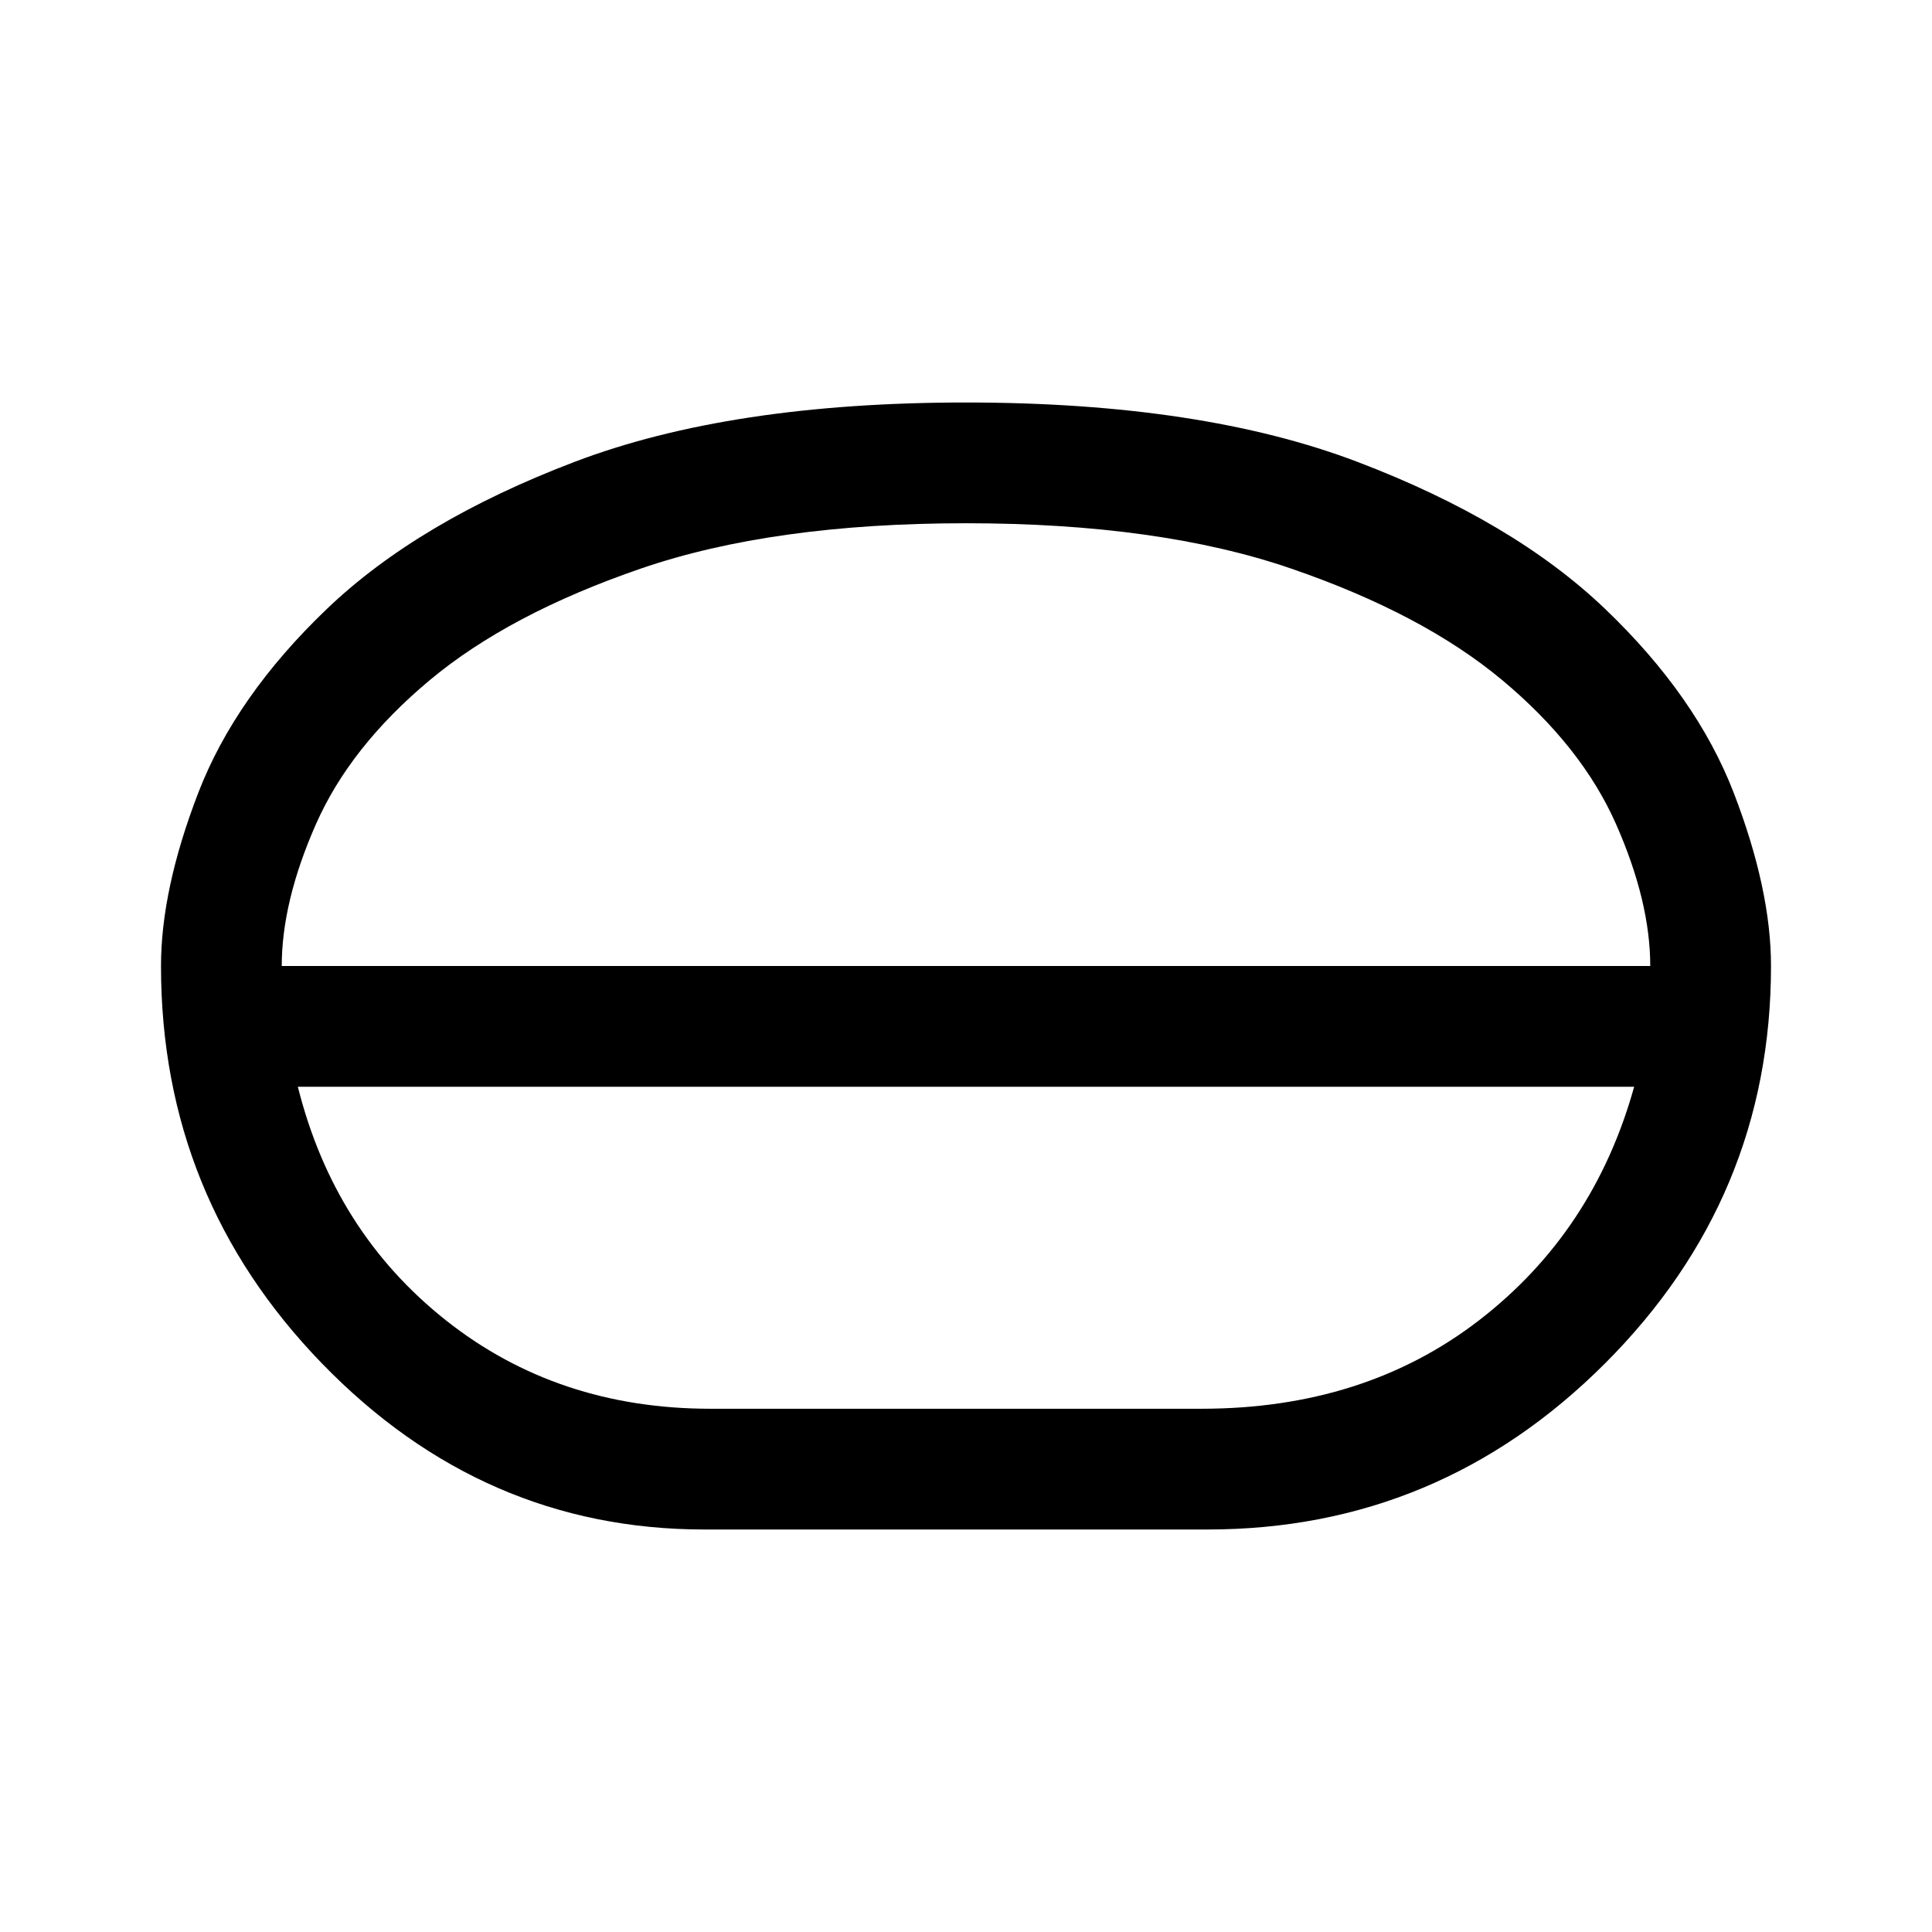
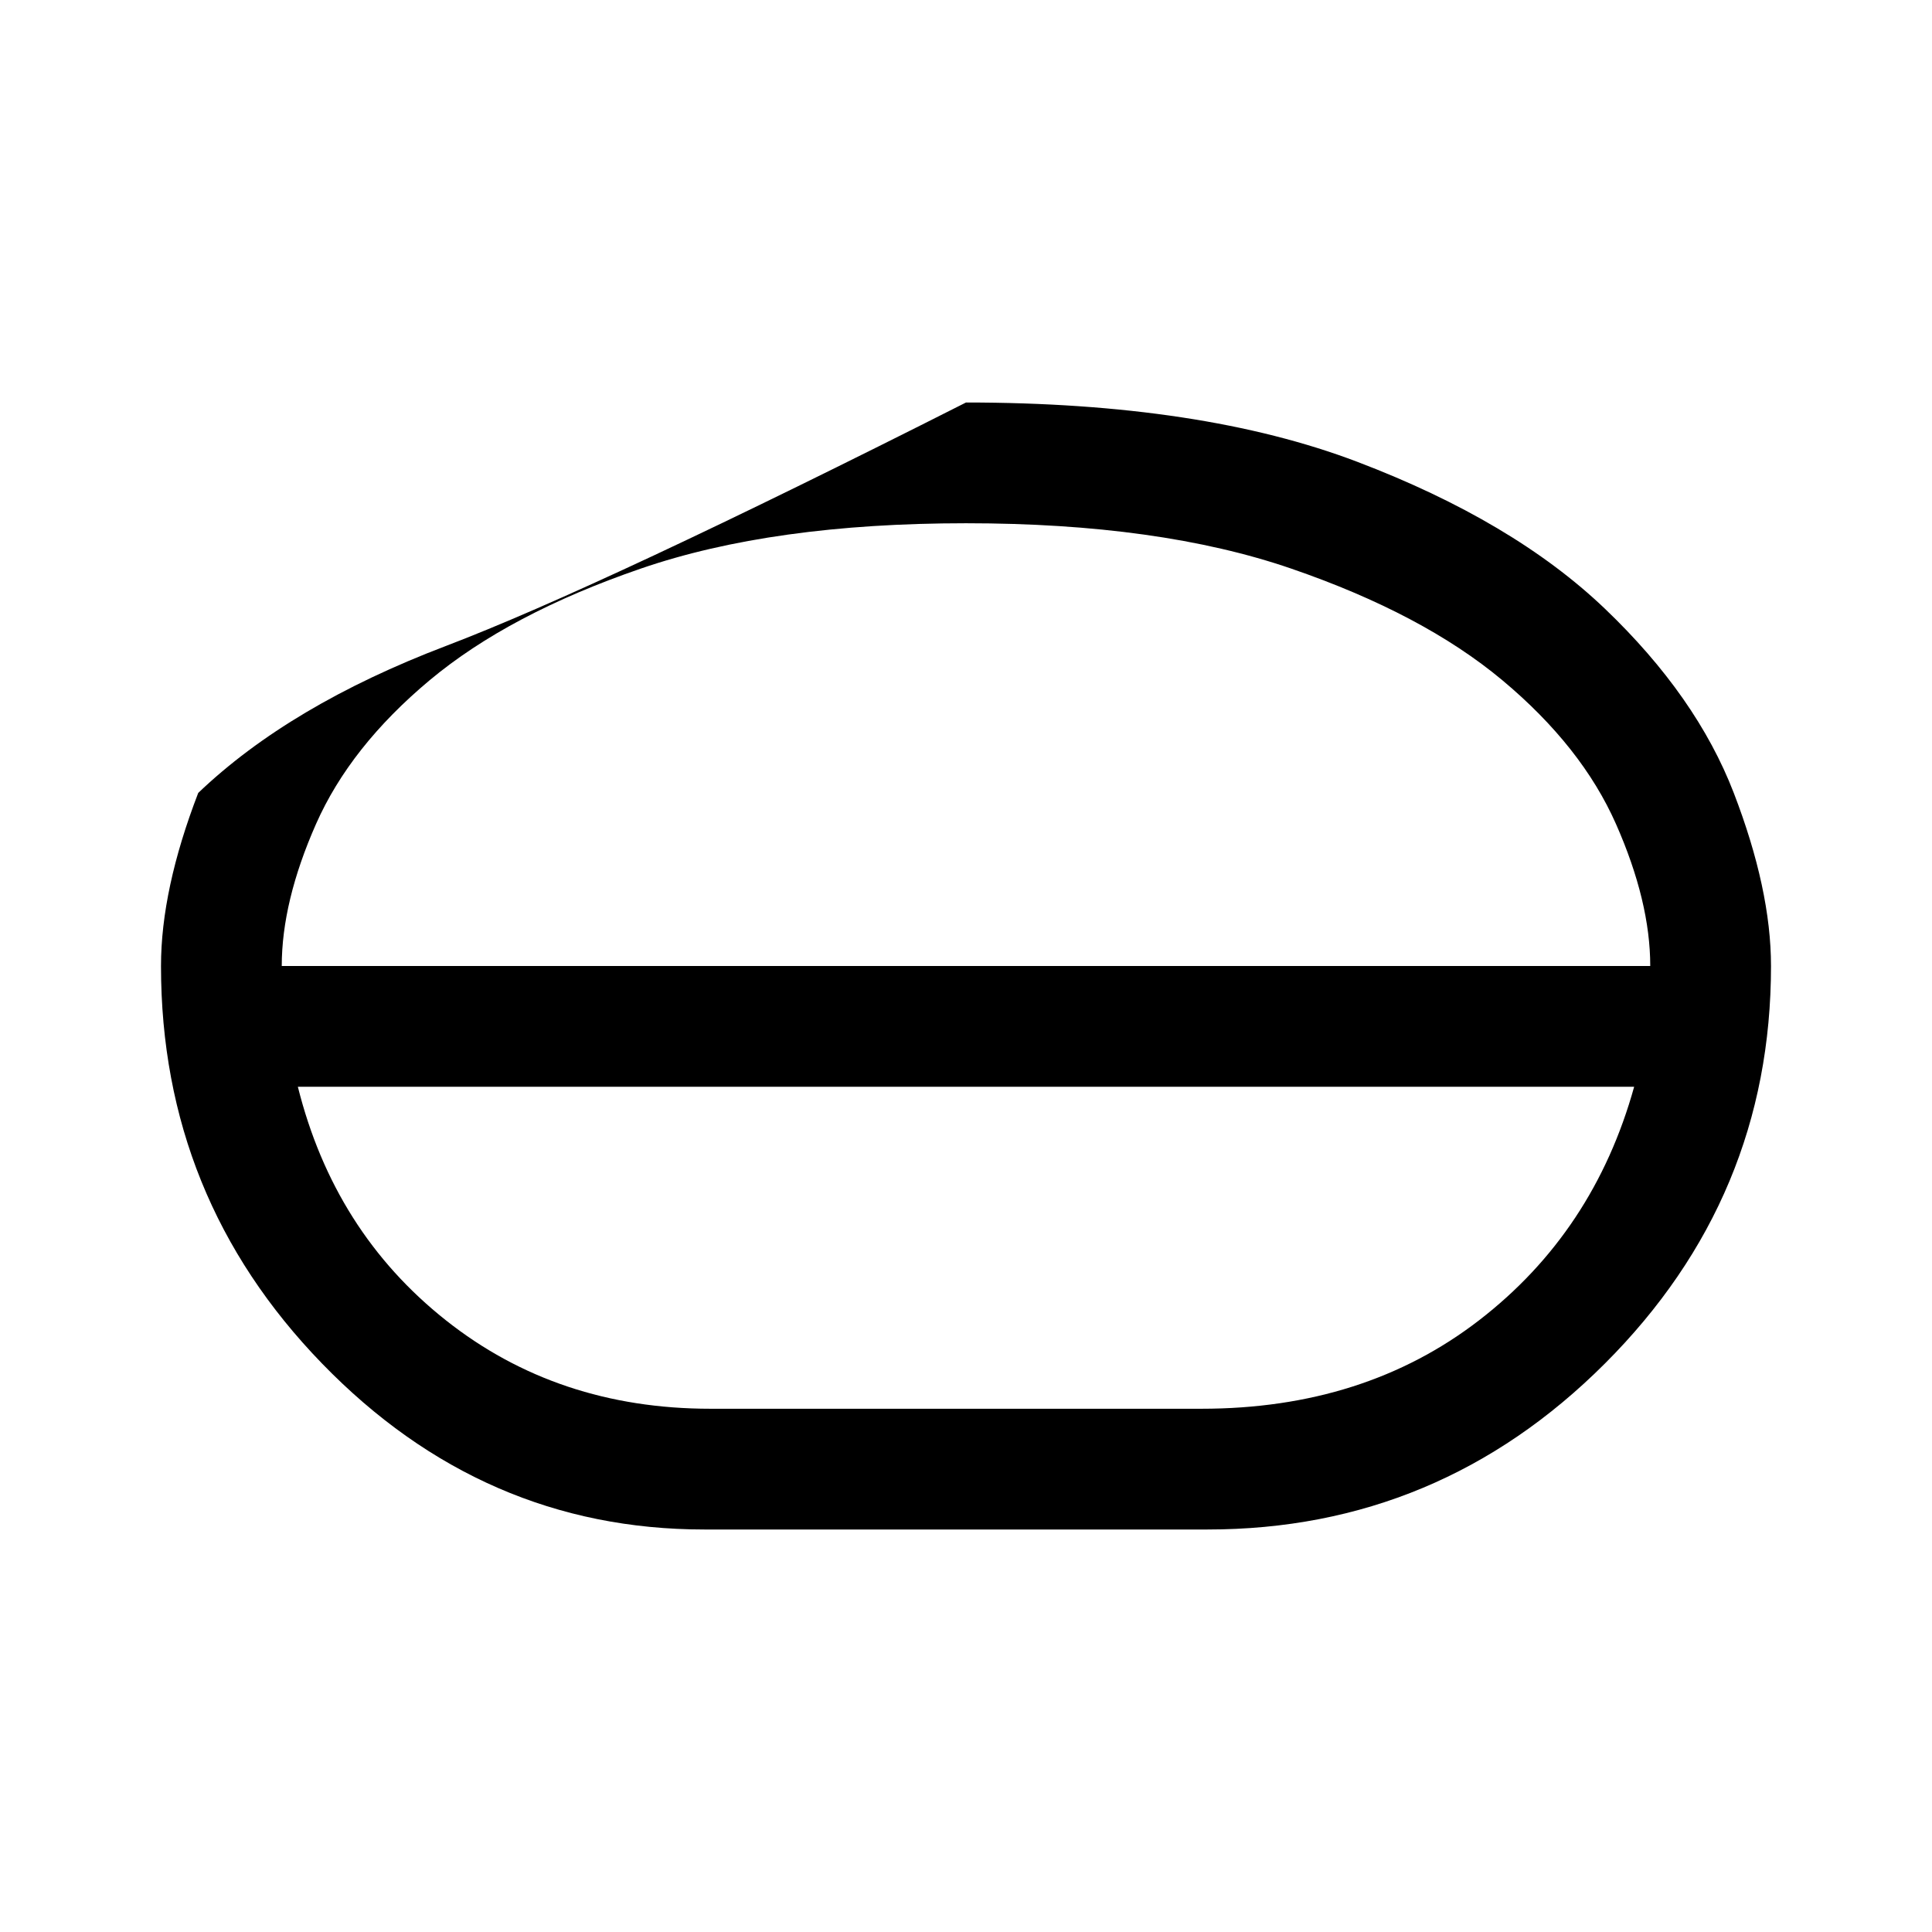
<svg xmlns="http://www.w3.org/2000/svg" width="48" height="48" viewBox="0 -960 960 960">
-   <path d="M350-200q-110 0-190-82.5T80-480q0-38 18.5-86t64-91.5q45.5-43.5 123-73T480-760q117 0 194.5 29.5t123 73q45.5 43.5 64 91.5t18.5 86q0 115-82.5 197.5T600-200H350Zm3-60h244q81 0 138-44t77-116H148q18 72 73.5 116T353-260Zm127-160Zm0-30Zm-340-30h680q0-32-17-70.5T746.5-622q-39.5-33-105-55.5T480-700q-96 0-161.5 22.5t-105 55.5Q174-589 157-550.5T140-480Zm340 0Z" />
+   <path d="M350-200q-110 0-190-82.5T80-480q0-38 18.5-86q45.5-43.5 123-73T480-760q117 0 194.5 29.5t123 73q45.5 43.5 64 91.5t18.5 86q0 115-82.5 197.5T600-200H350Zm3-60h244q81 0 138-44t77-116H148q18 72 73.5 116T353-260Zm127-160Zm0-30Zm-340-30h680q0-32-17-70.5T746.5-622q-39.5-33-105-55.5T480-700q-96 0-161.5 22.5t-105 55.5Q174-589 157-550.5T140-480Zm340 0Z" />
</svg>